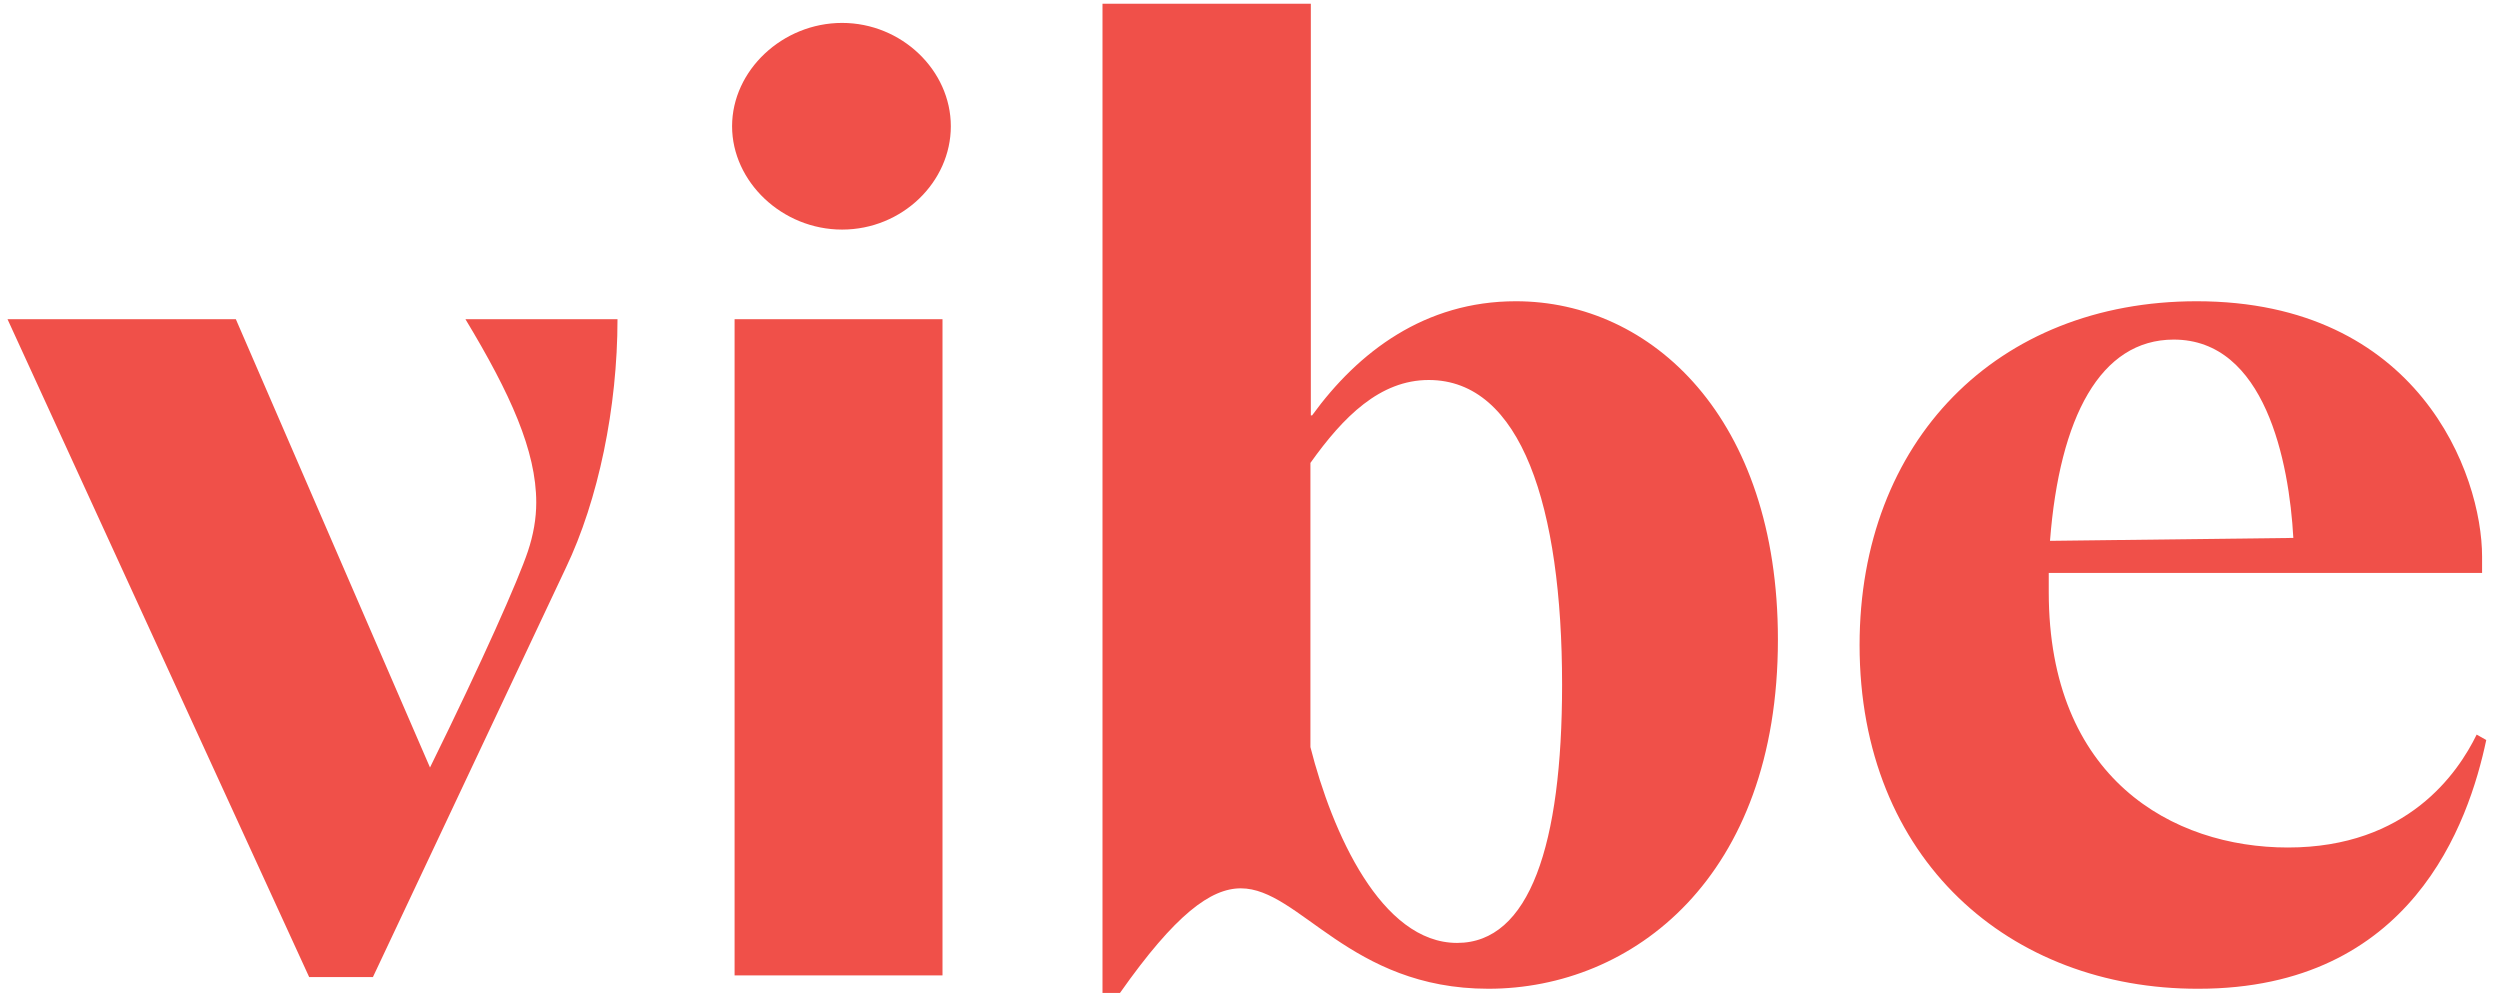
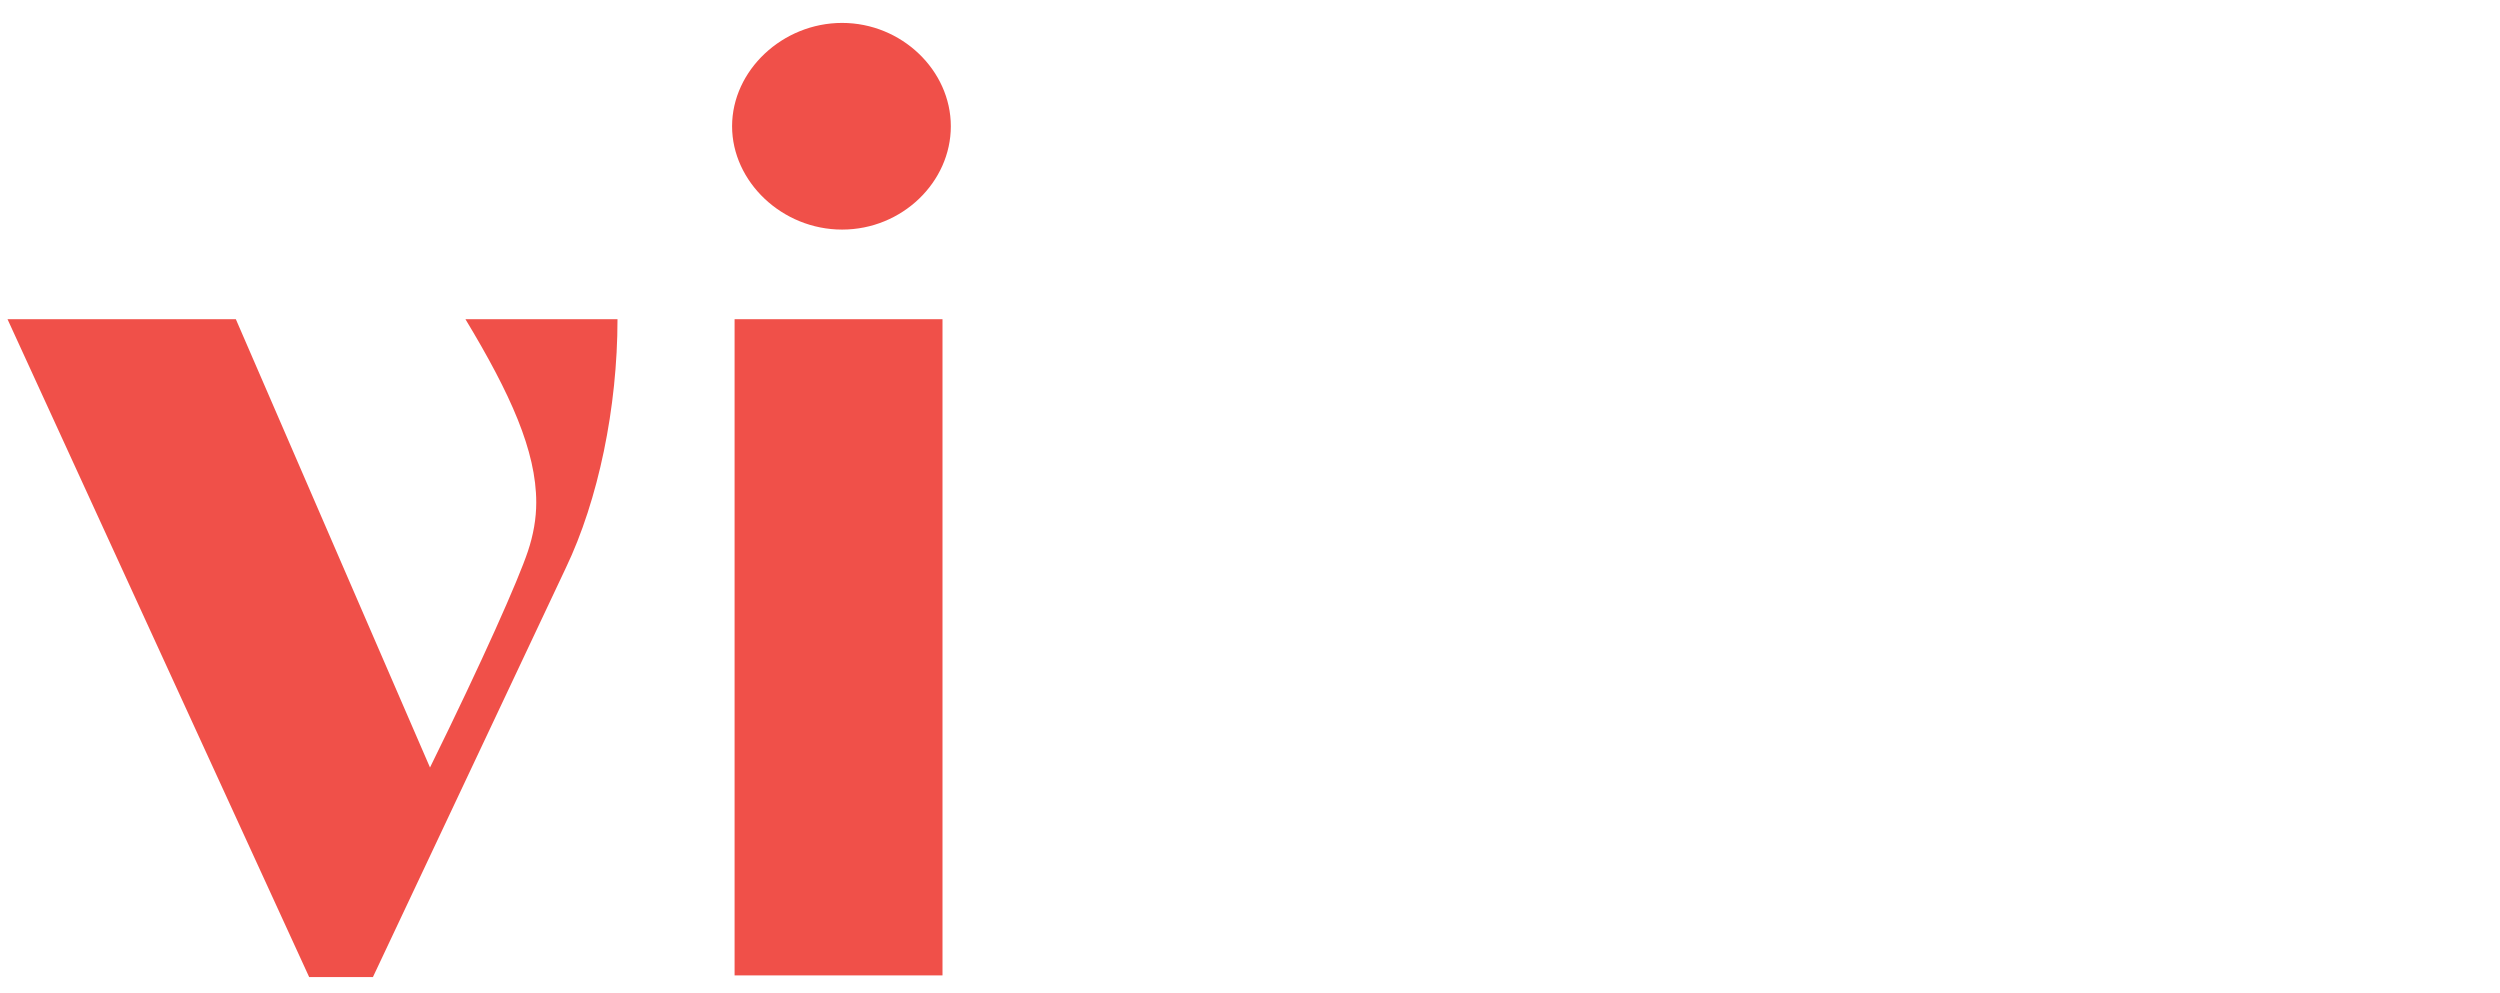
<svg xmlns="http://www.w3.org/2000/svg" version="1.1" id="Layer_1" x="0" y="0" viewBox="0 0 600 238.3" style="enable-background:new 0 0 600 238.3" xml:space="preserve">
  <style>.st0{enable-background:new}.st1{fill:#f05049}</style>
  <g class="st0">
    <path class="st1" d="M1.8 76.6h54.8l46.6 107.6c12.7-25.8 21.2-45 23.5-51.9 1.3-3.9 2-7.8 2-11.7 0-12.4-6.2-26.1-17-44h36.5c0 21.2-4.6 43.4-12.4 59.7l-46.3 98.2H74.2L1.8 76.6z" />
  </g>
  <g class="st0">
    <path class="st1" d="M175.7 30.3c0-13.4 12.1-24.8 26.4-24.8s26.1 11.4 26.1 24.8-11.7 24.8-26.1 24.8-26.4-11.5-26.4-24.8zm.6 46.3h49.9v157.5h-49.9V76.6z" />
  </g>
  <g class="st0">
-     <path class="st1" d="M264.7.9h49.9v98.8h.3C326 84.4 342 72.3 363.8 72.3c32.6 0 62.9 28 62.9 81.2 0 57.1-34.9 83.8-69.5 83.8-33.3 0-45.3-24.1-59.4-24.1-7.2 0-15.7 6.2-29 25.1h-4.2V.9zm110.2 163.4c0-42.7-9.8-73.1-32-73.1-11.7 0-20.5 8.8-28.4 19.9v68.2c5.2 20.5 17 47 35.2 47 17.4 0 25.2-23.5 25.2-62zM446.3 154.8c0-48.9 32.9-82.5 80.9-82.5 53.2 0 68.5 41.4 68.5 61.3v3.9h-104v4.6c0 44.7 29.7 61.3 57.4 61.3 28.7 0 40.8-17.9 45.3-27.1l2.3 1.3c-4.2 19.9-17.9 59.7-69.1 59.7-45.1.1-81.3-30.9-81.3-82.5zm104.1-25.7c-1-18.3-6.8-47.6-28.7-47.6-17.6 0-27.4 18.6-29.7 48.3l58.4-.7z" />
-   </g>
+     </g>
</svg>